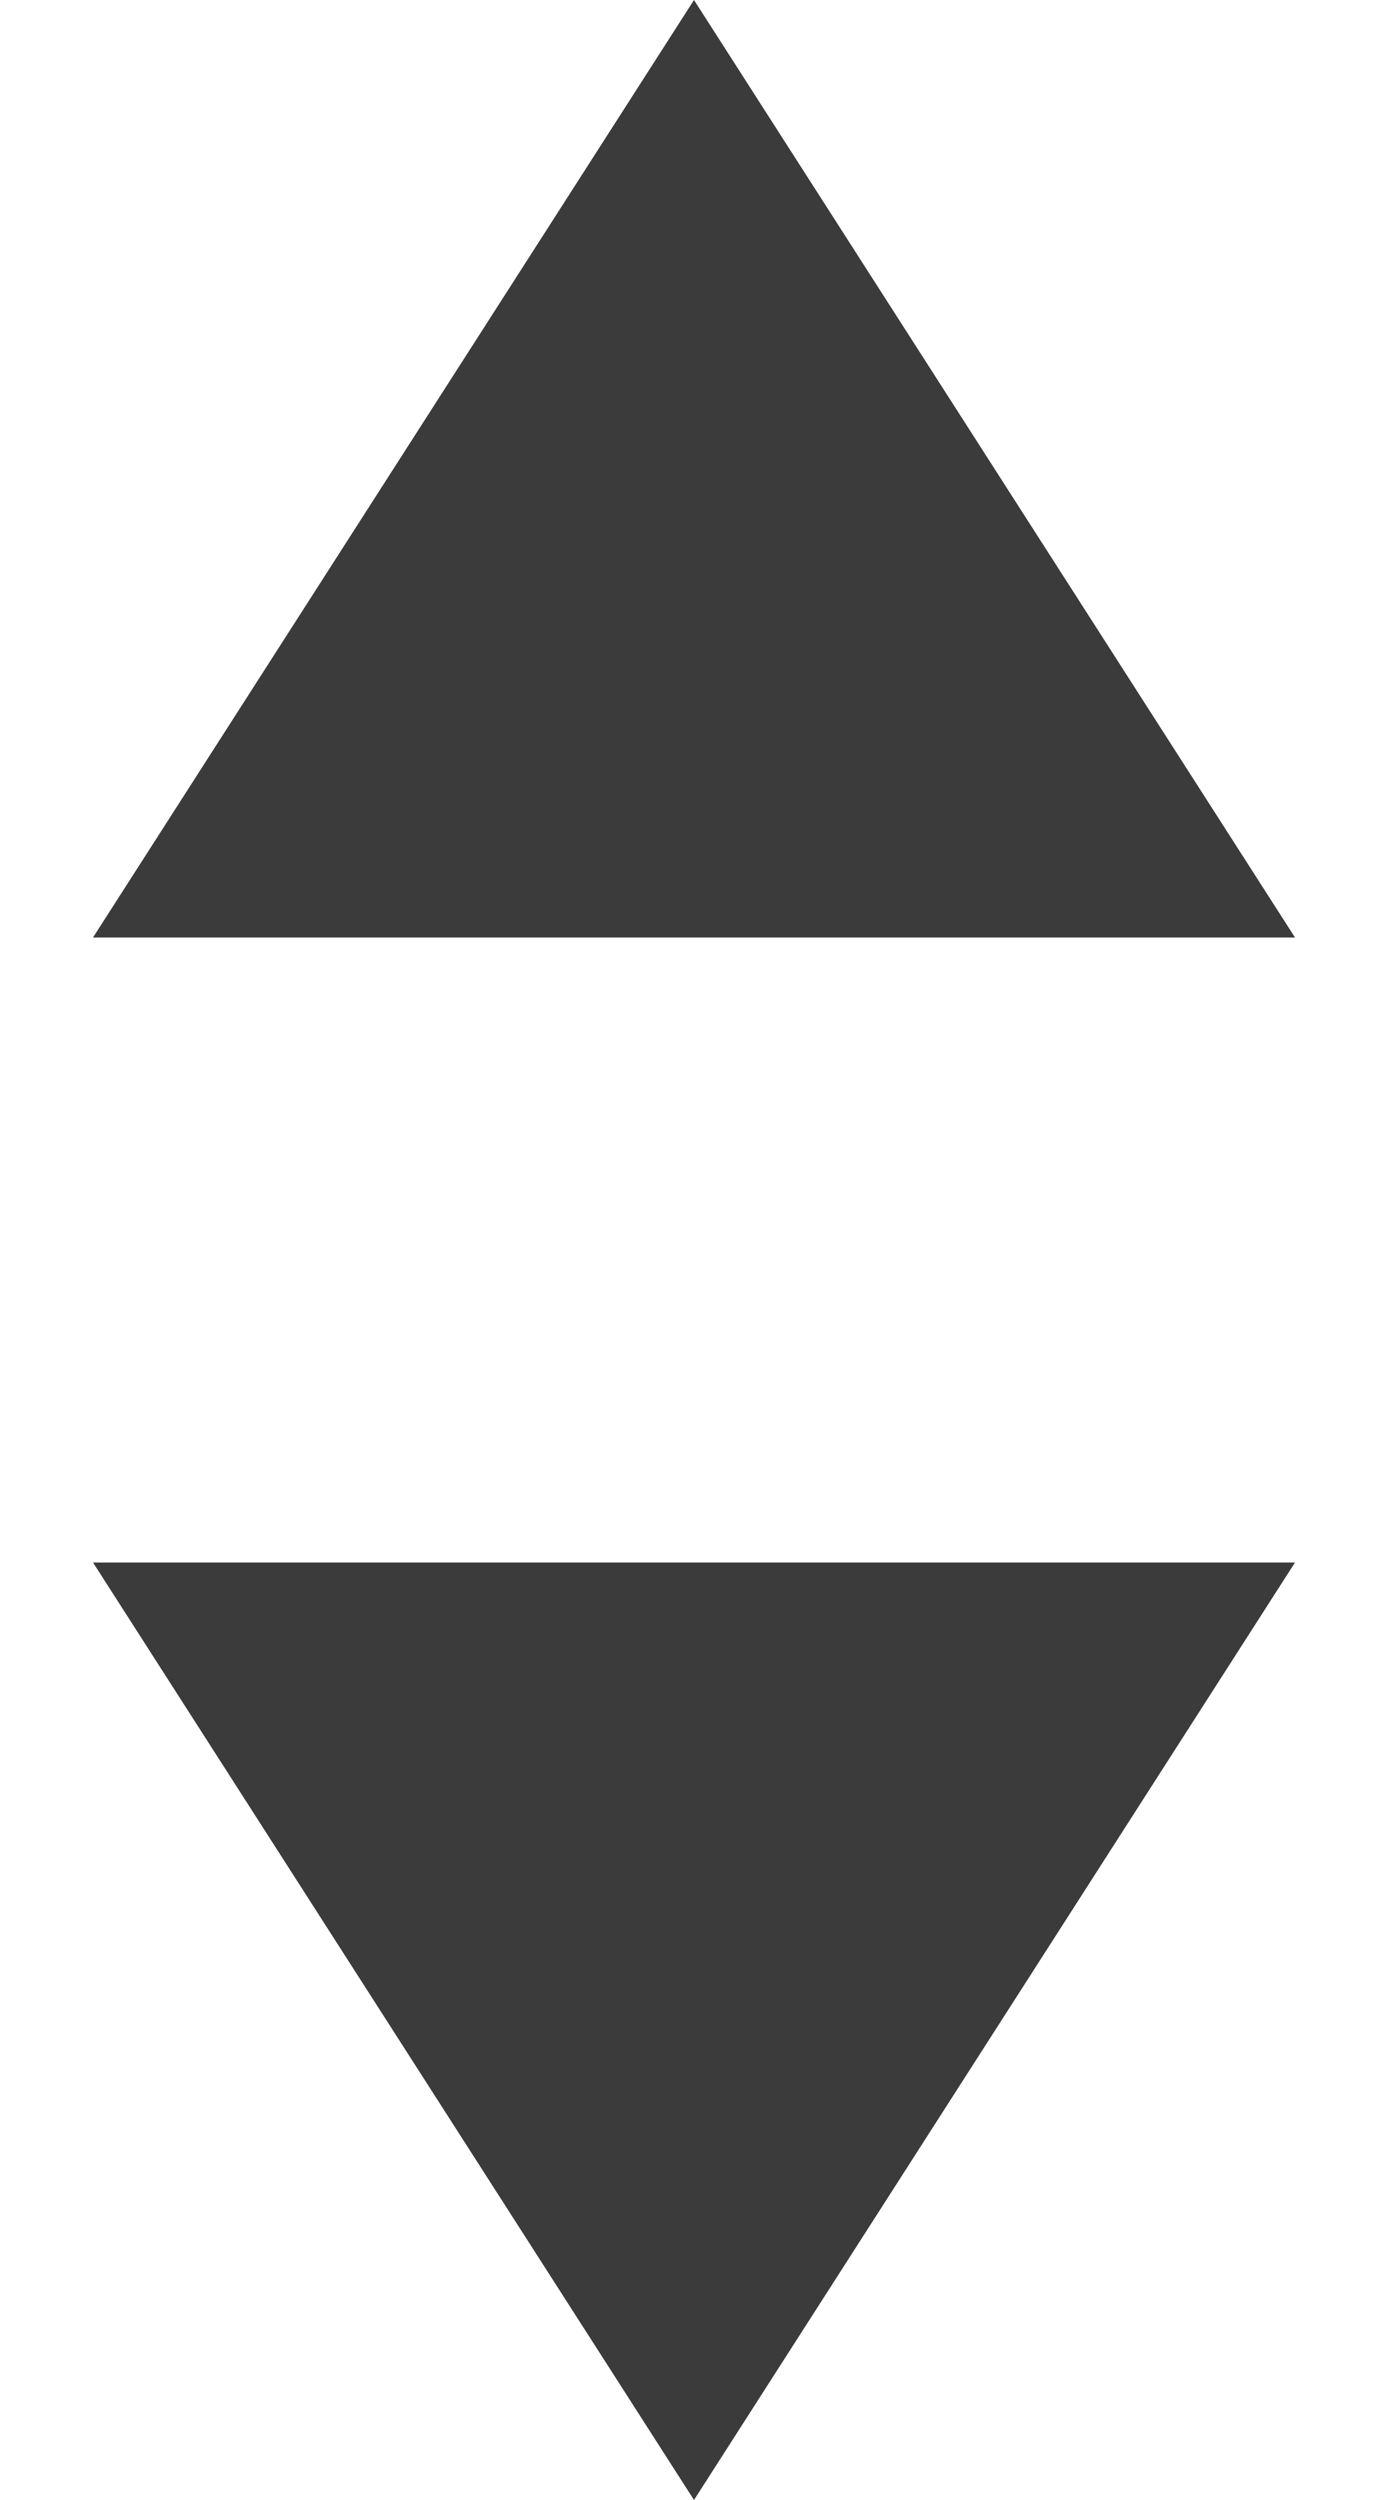
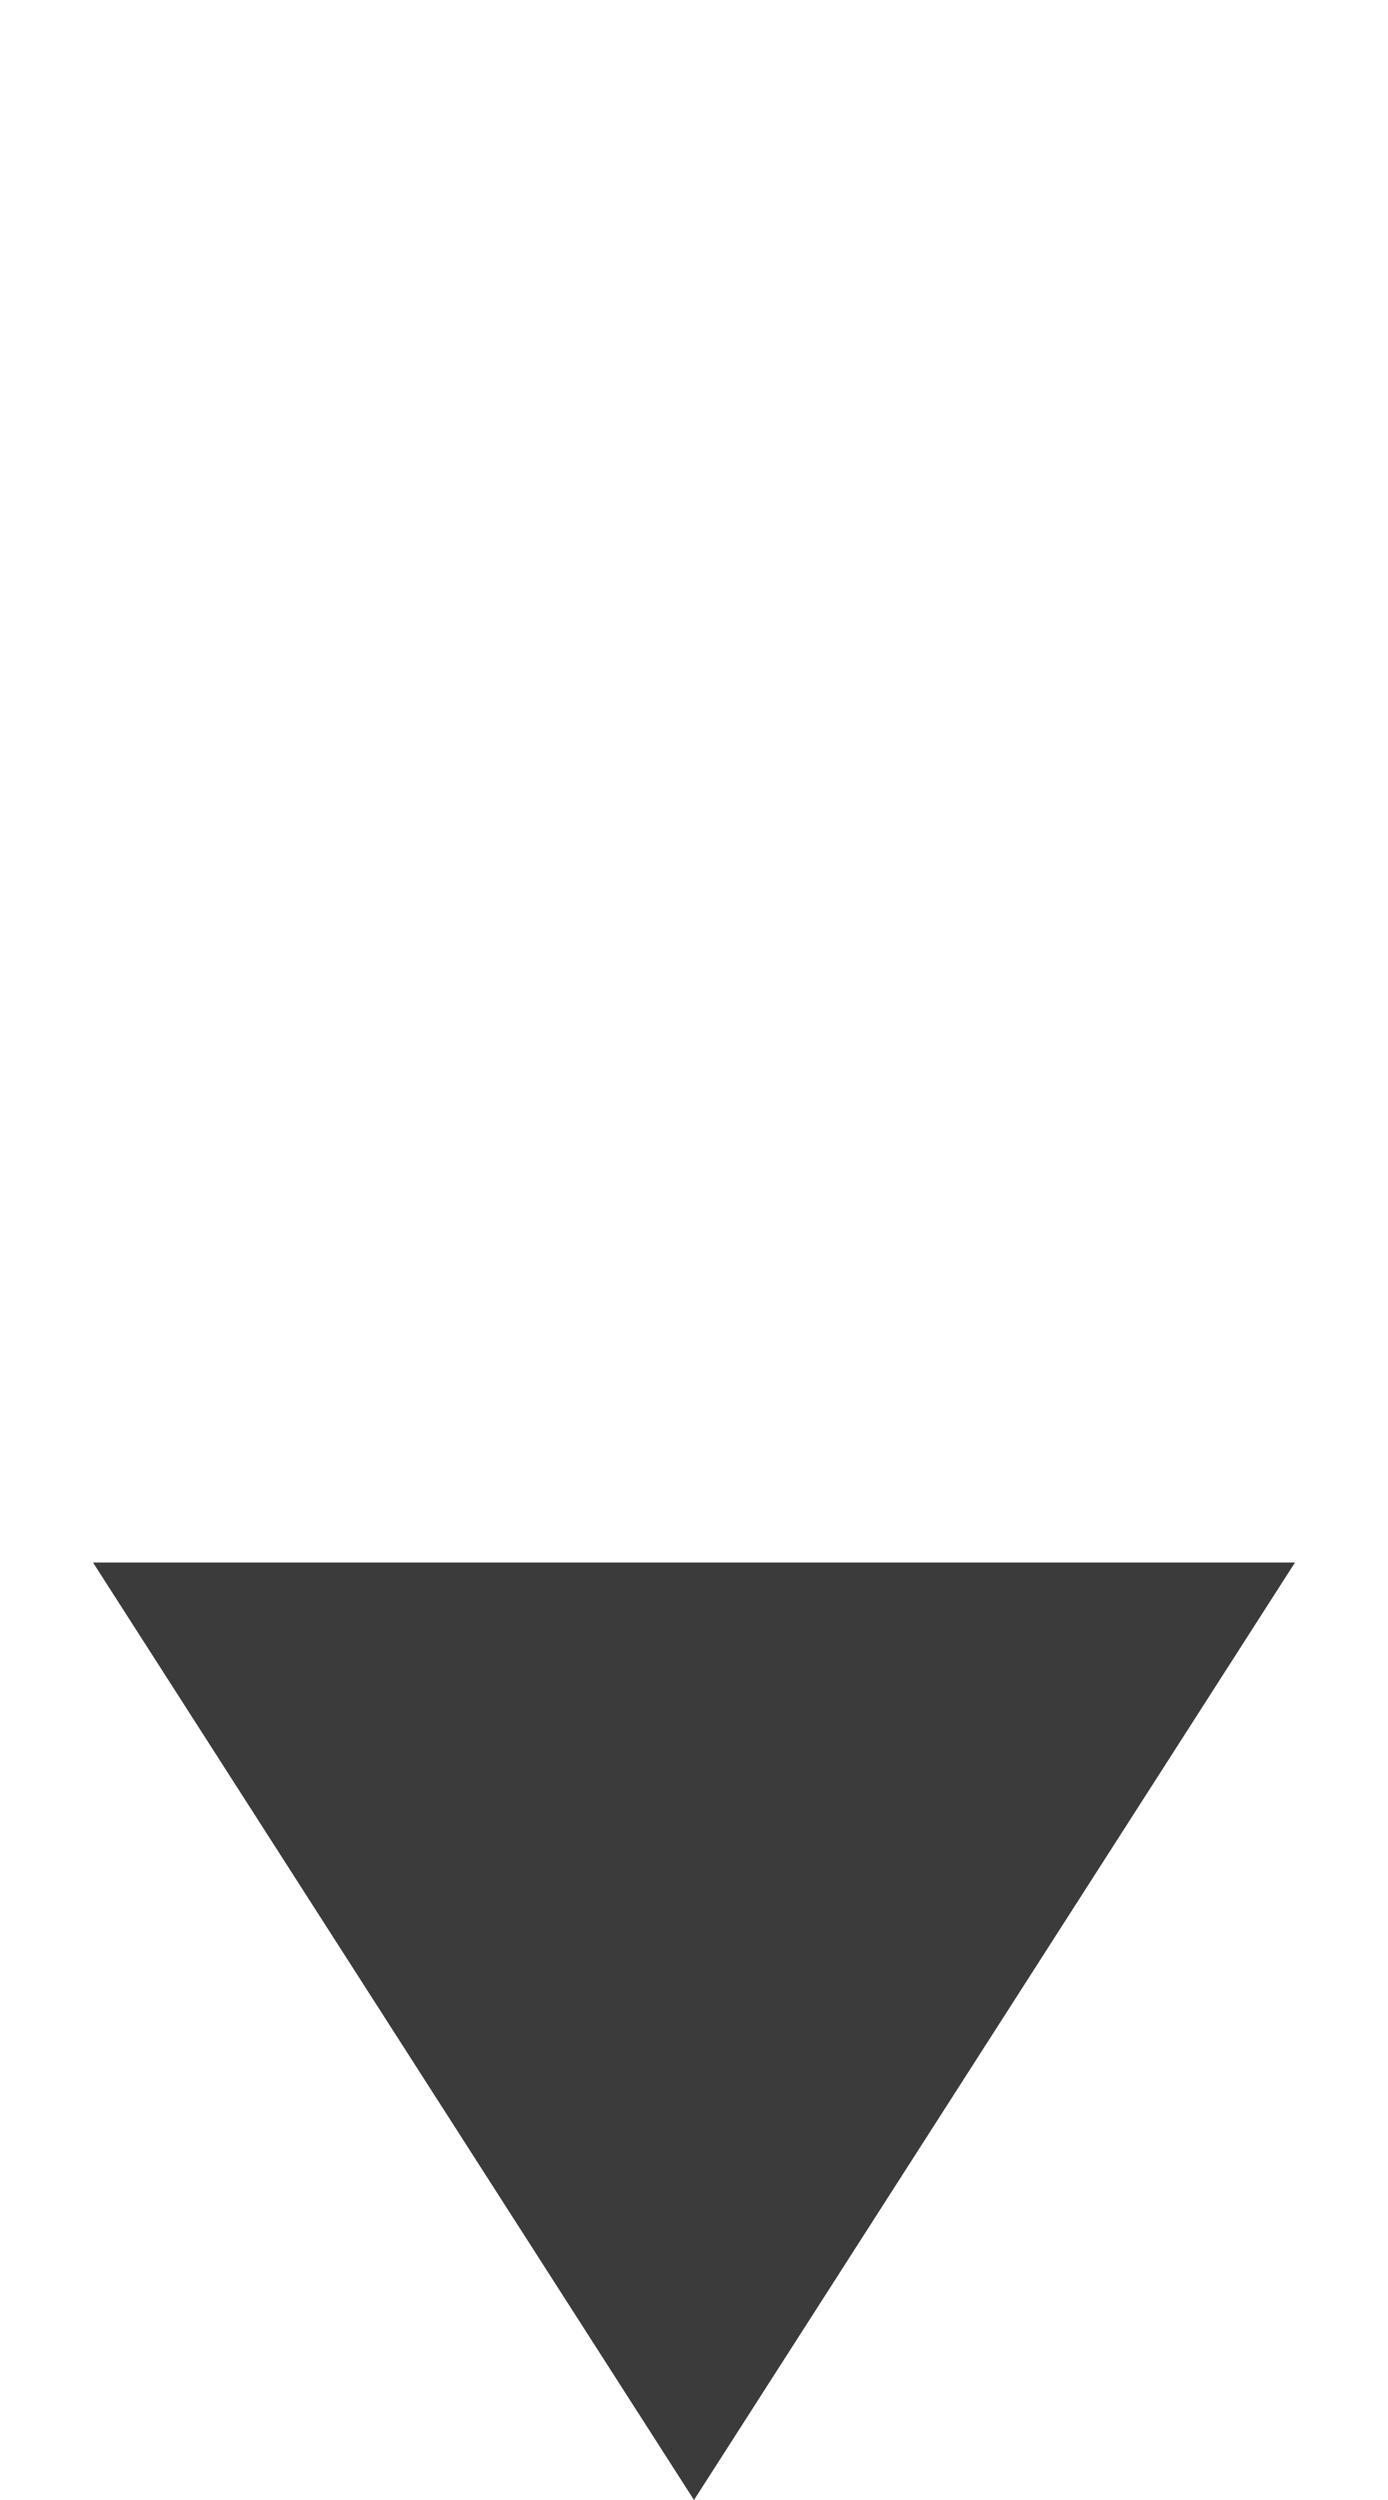
<svg xmlns="http://www.w3.org/2000/svg" width="5" height="9" viewBox="0 0 5 9" fill="none">
-   <path d="M2.5 0L4.665 3.375H0.335L2.5 0Z" fill="#3B3B3B" />
  <path d="M2.5 9L0.335 5.625L4.665 5.625L2.5 9Z" fill="#3B3B3B" />
</svg>